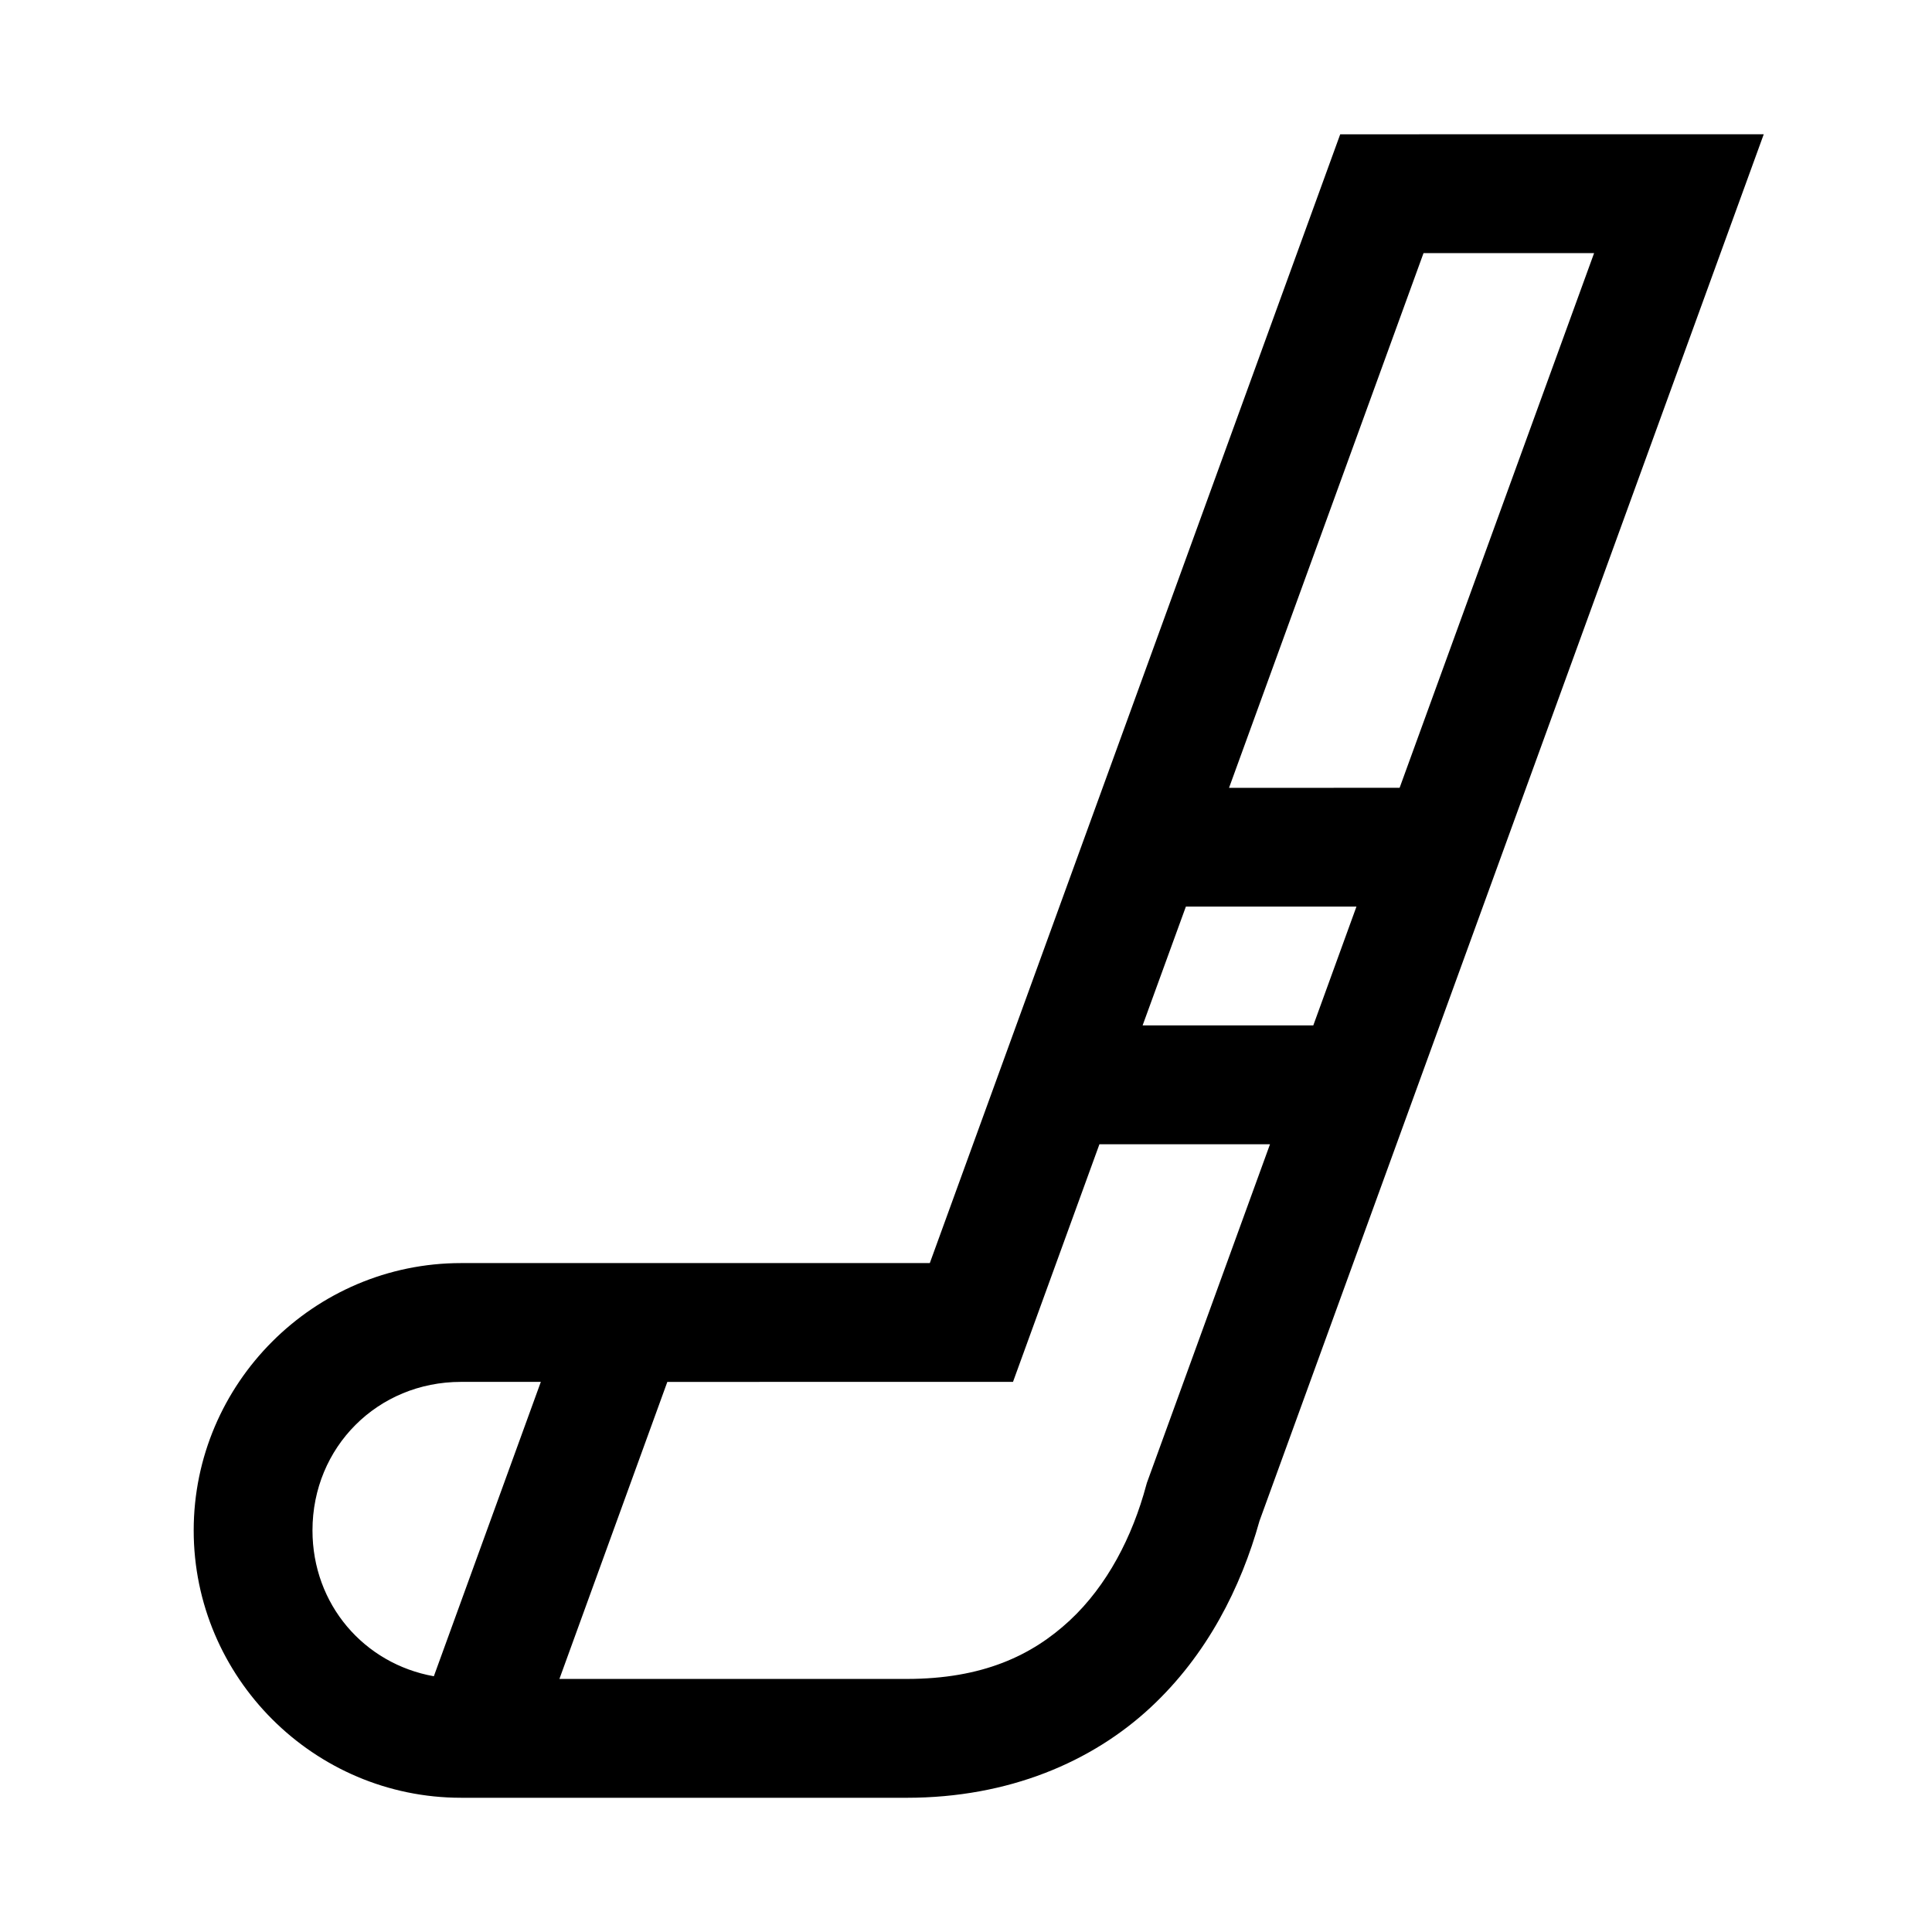
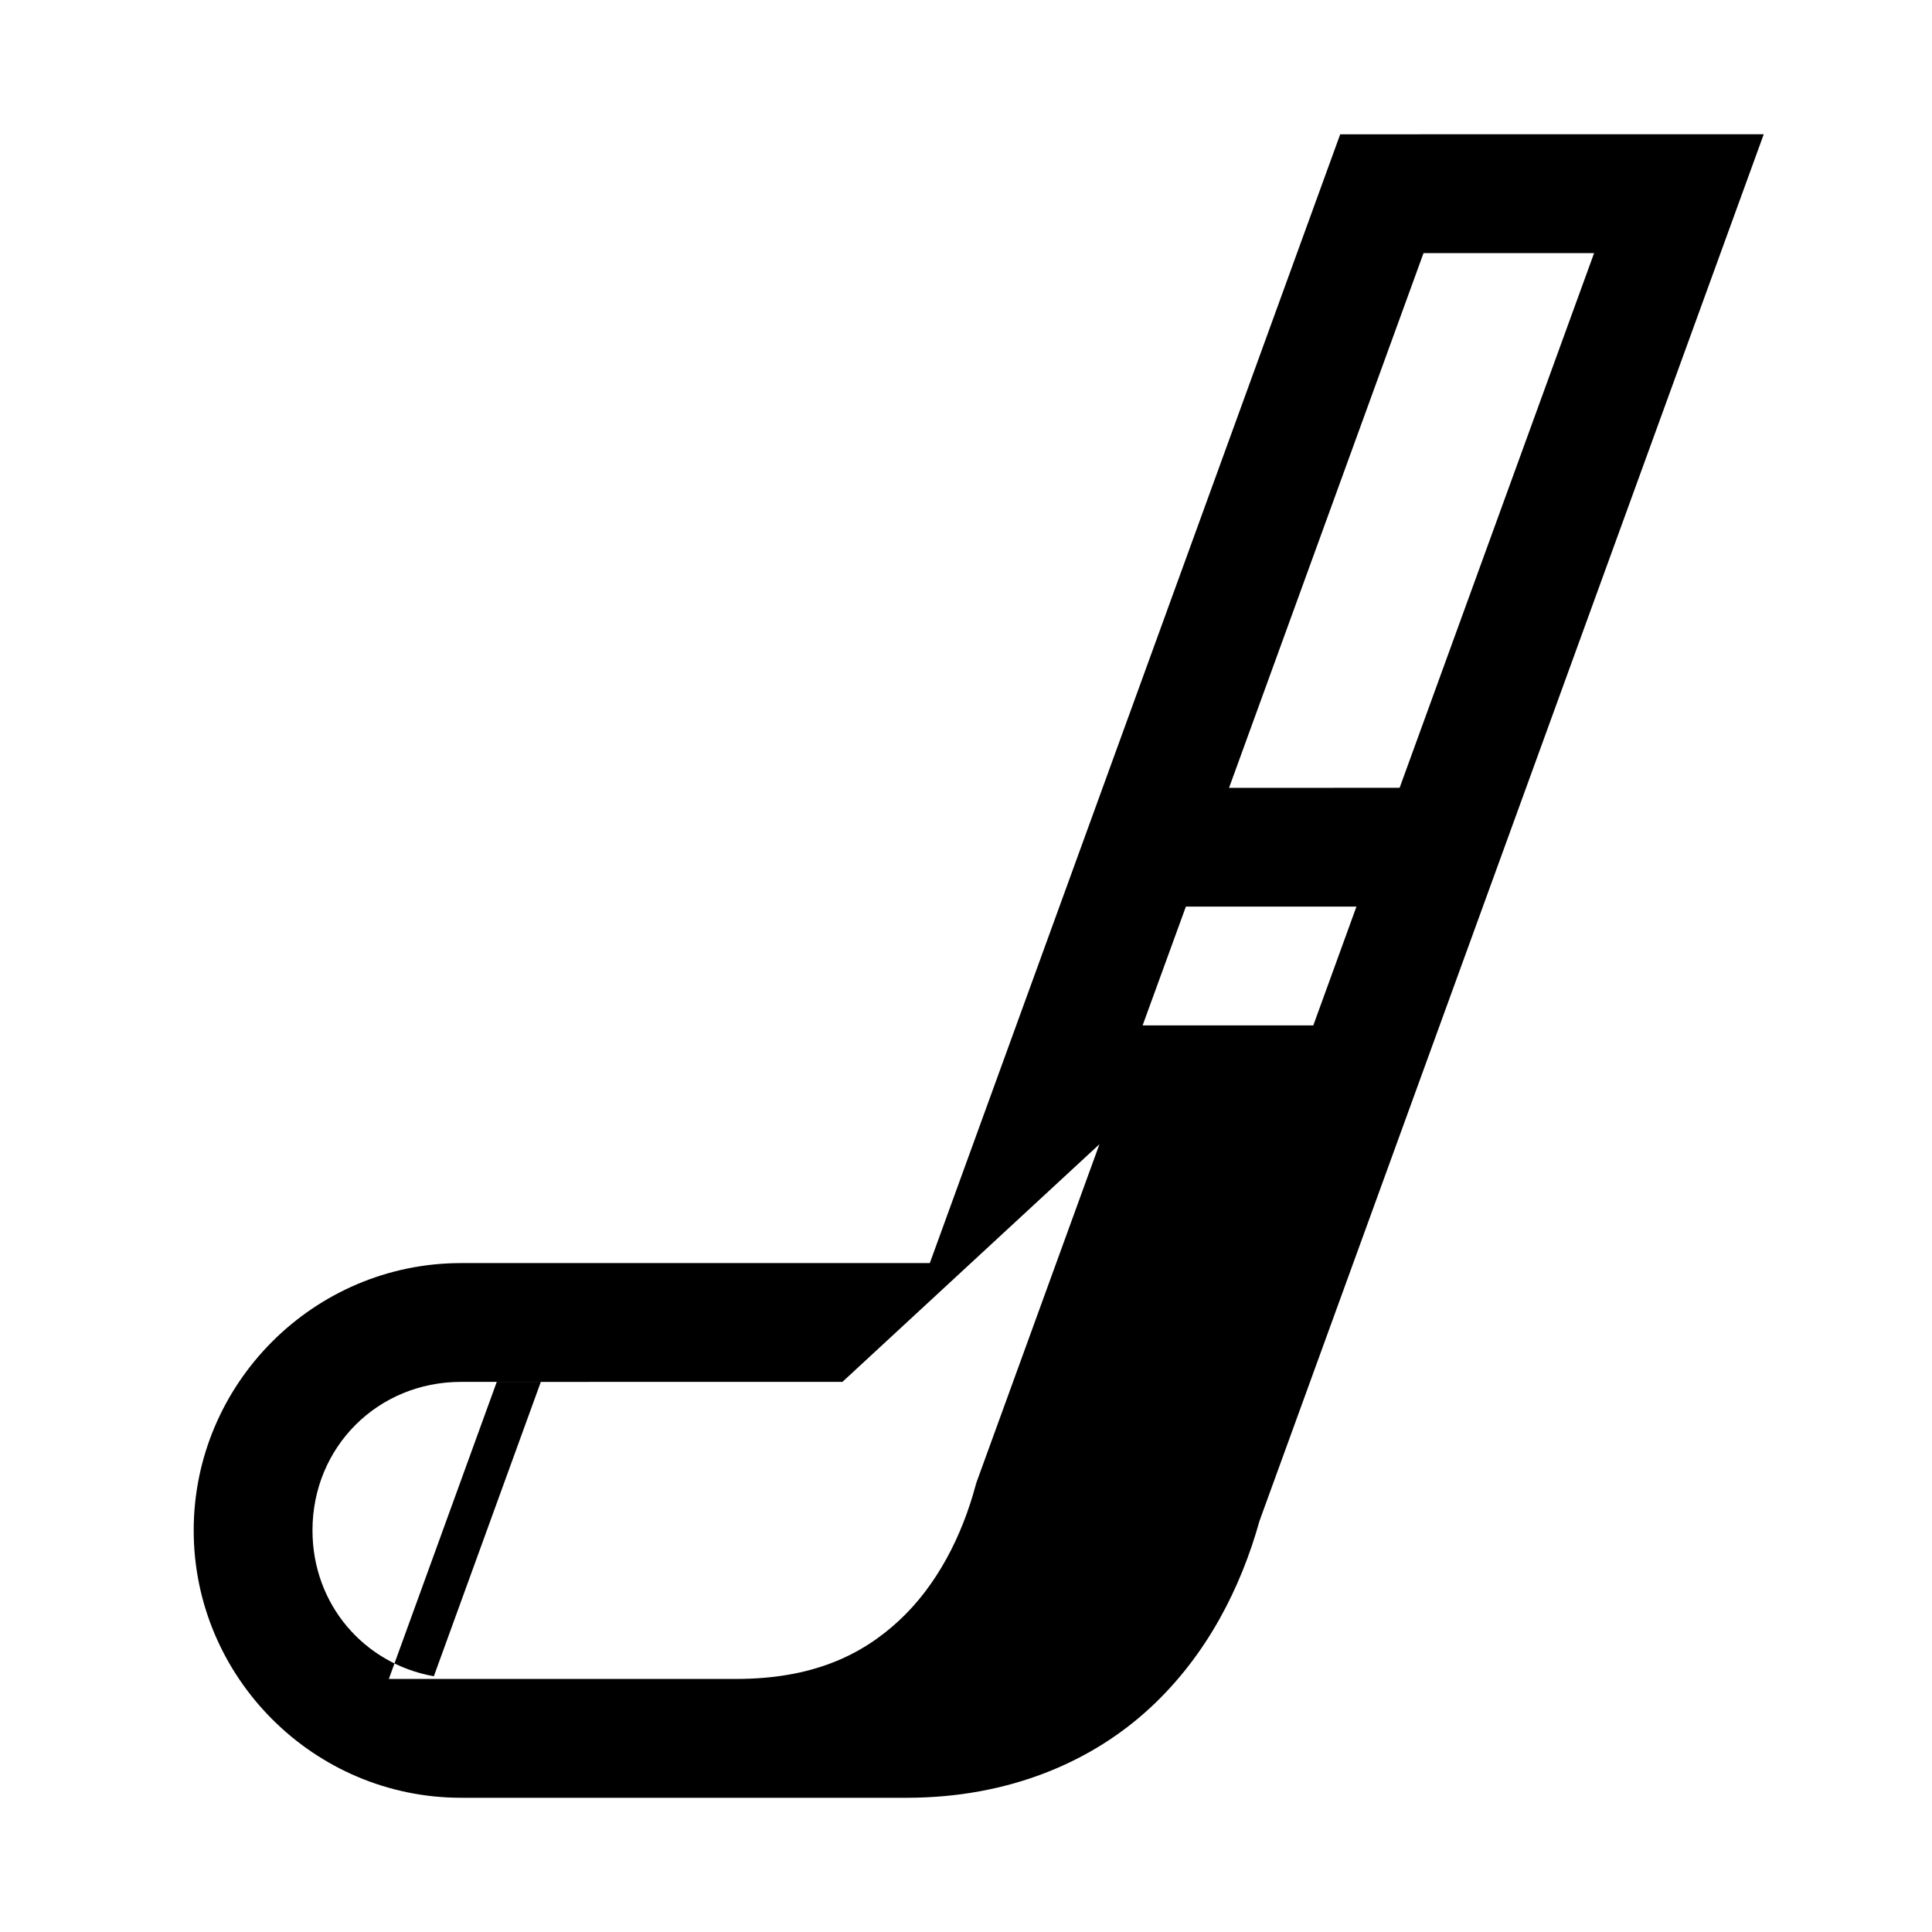
<svg xmlns="http://www.w3.org/2000/svg" fill="#000000" width="800px" height="800px" version="1.1" viewBox="144 144 512 512">
-   <path d="m499.17 179.59-108.76 299.14h-124.23c-38.977 0-70.848 31.871-70.848 70.848s31.871 70.848 70.848 70.848l118.08 0.004c27.113 0 49.145-9.539 64.605-23.891 15.09-14.008 24.012-31.918 28.906-49.445l0.062-0.18 133.58-367.34zm22.078 31.488h45.203l-51.539 141.7-45.203 0.004zm-62.977 173.18h45.203l-11.438 31.488h-45.234zm-22.91 62.977h45.203l-32.625 89.73-0.184 0.648c-3.629 13.547-10.312 26.59-20.297 35.855-9.98 9.266-23.086 15.469-43.203 15.469h-92.004l28.598-78.719 91.605-0.004zm-169.19 62.977h21.156l-28.352 78.012c-18.512-3.301-32.164-19.047-32.164-38.652 0-22.078 17.281-39.359 39.359-39.359z" />
+   <path d="m499.17 179.59-108.76 299.14h-124.23c-38.977 0-70.848 31.871-70.848 70.848s31.871 70.848 70.848 70.848l118.08 0.004c27.113 0 49.145-9.539 64.605-23.891 15.09-14.008 24.012-31.918 28.906-49.445l0.062-0.18 133.58-367.34zm22.078 31.488h45.203l-51.539 141.7-45.203 0.004zm-62.977 173.18h45.203l-11.438 31.488h-45.234zm-22.91 62.977l-32.625 89.73-0.184 0.648c-3.629 13.547-10.312 26.59-20.297 35.855-9.98 9.266-23.086 15.469-43.203 15.469h-92.004l28.598-78.719 91.605-0.004zm-169.19 62.977h21.156l-28.352 78.012c-18.512-3.301-32.164-19.047-32.164-38.652 0-22.078 17.281-39.359 39.359-39.359z" />
</svg>